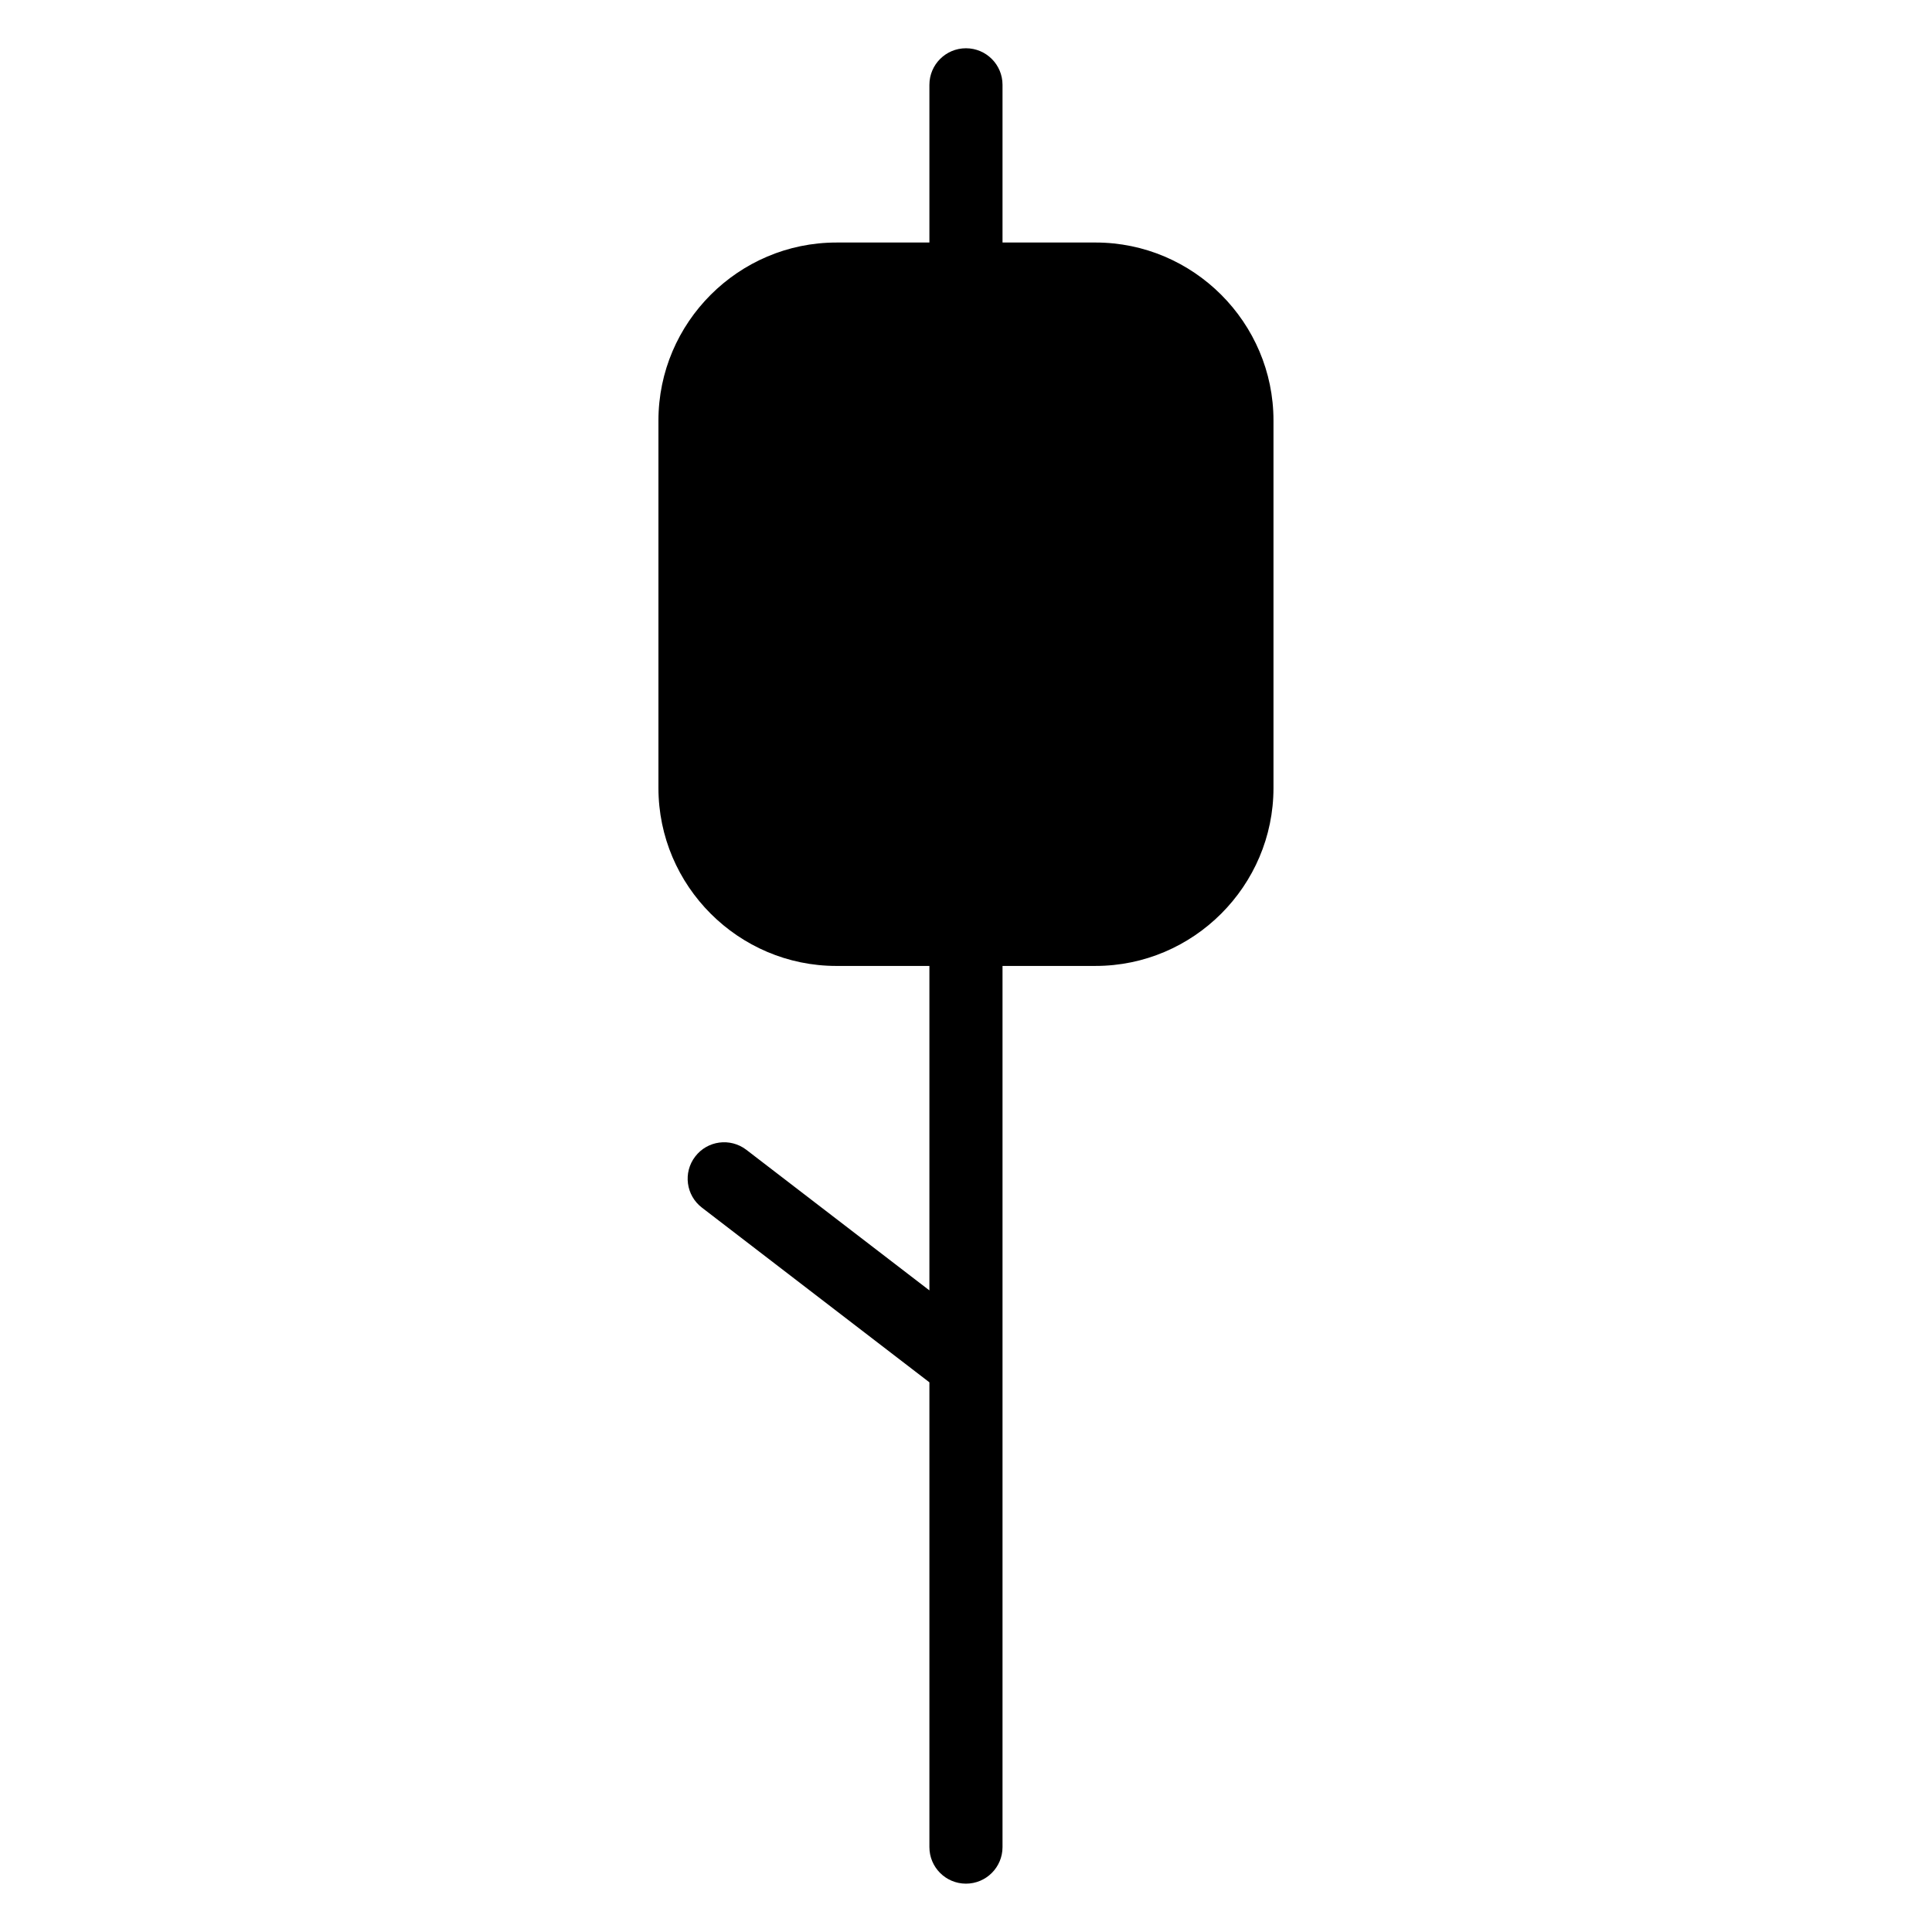
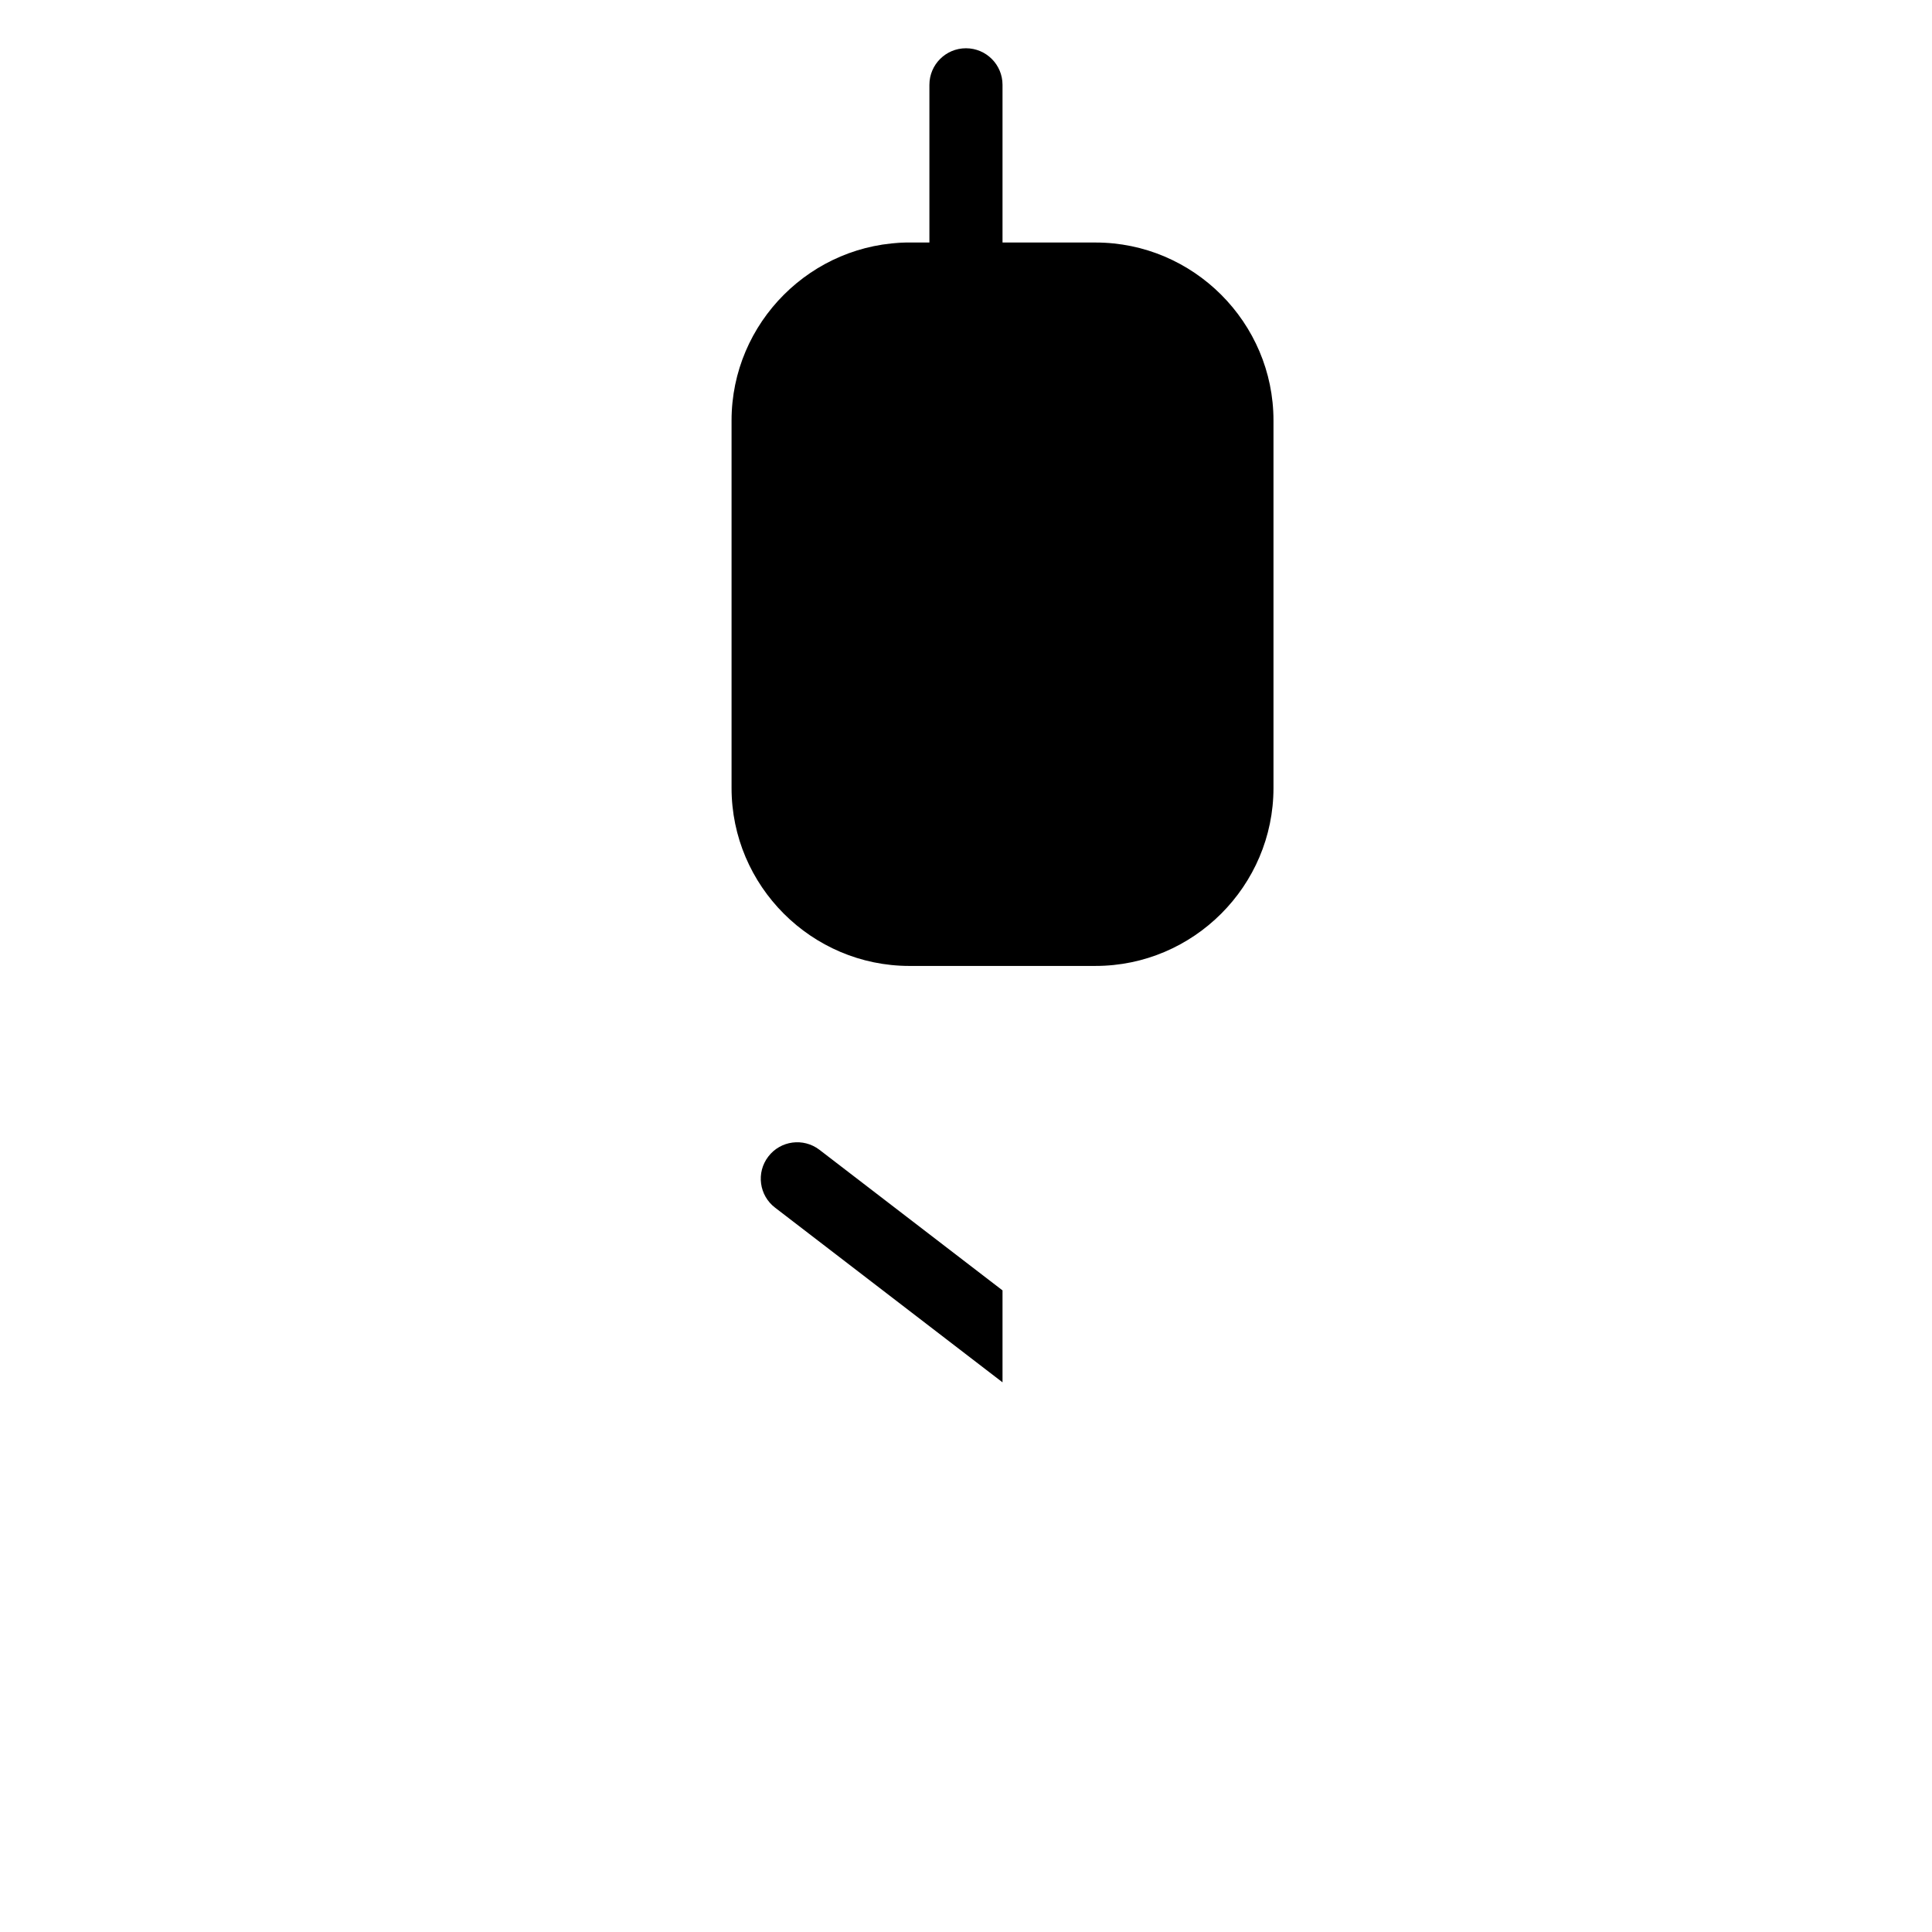
<svg xmlns="http://www.w3.org/2000/svg" fill="#000000" width="800px" height="800px" version="1.1" viewBox="144 144 512 512">
-   <path d="m365.65 208.27h24.652v-41.793c0-5.352 4.336-9.688 9.688-9.688 5.352 0 9.688 4.336 9.688 9.688v41.793h24.652c25.953 0 47.156 21.219 47.156 47.156v97.398c0 25.938-21.219 47.156-47.156 47.156h-24.652v233.52c0 5.352-4.336 9.688-9.688 9.688-5.352 0-9.688-4.336-9.688-9.688v-123.17l-60.262-46.281c-4.246-3.234-5.062-9.309-1.812-13.543 3.234-4.246 9.297-5.047 13.543-1.812l48.531 37.273v-85.984h-24.652c-25.953 0-47.156-21.219-47.156-47.156v-97.398c0-25.953 21.219-47.156 47.156-47.156z" fill-rule="evenodd" />
+   <path d="m365.65 208.27h24.652v-41.793c0-5.352 4.336-9.688 9.688-9.688 5.352 0 9.688 4.336 9.688 9.688v41.793h24.652c25.953 0 47.156 21.219 47.156 47.156v97.398c0 25.938-21.219 47.156-47.156 47.156h-24.652v233.52v-123.17l-60.262-46.281c-4.246-3.234-5.062-9.309-1.812-13.543 3.234-4.246 9.297-5.047 13.543-1.812l48.531 37.273v-85.984h-24.652c-25.953 0-47.156-21.219-47.156-47.156v-97.398c0-25.953 21.219-47.156 47.156-47.156z" fill-rule="evenodd" />
</svg>